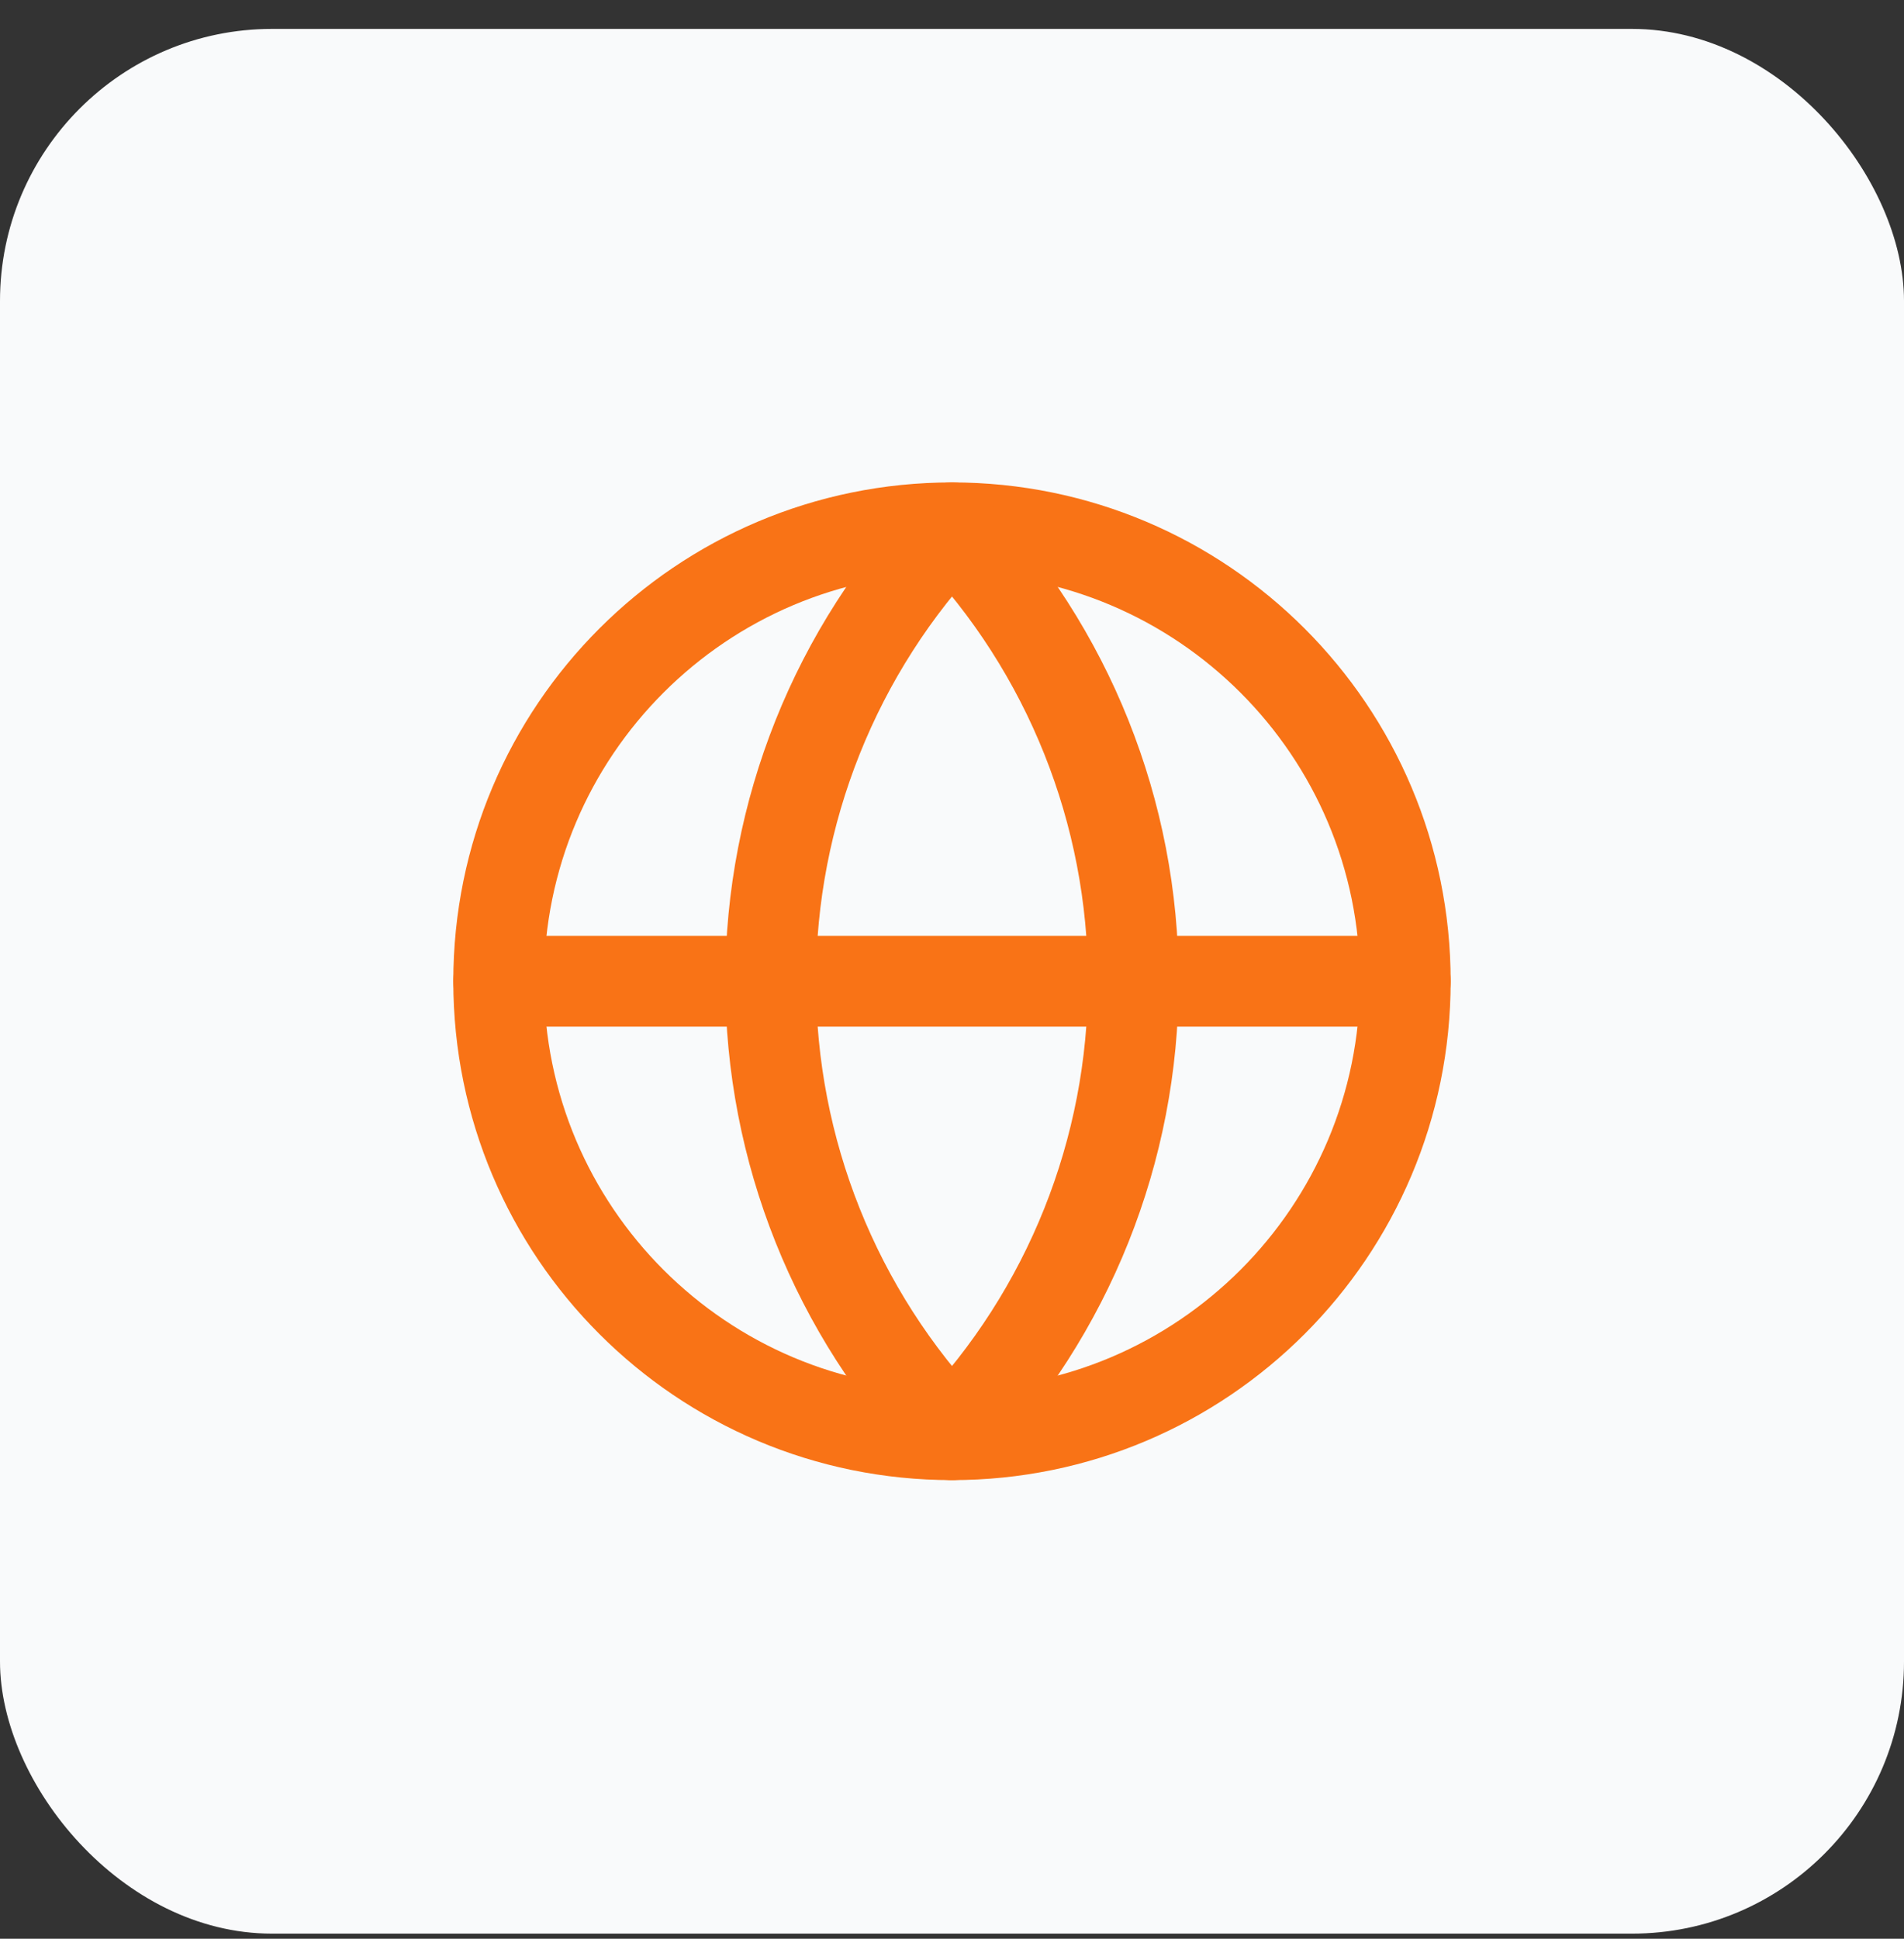
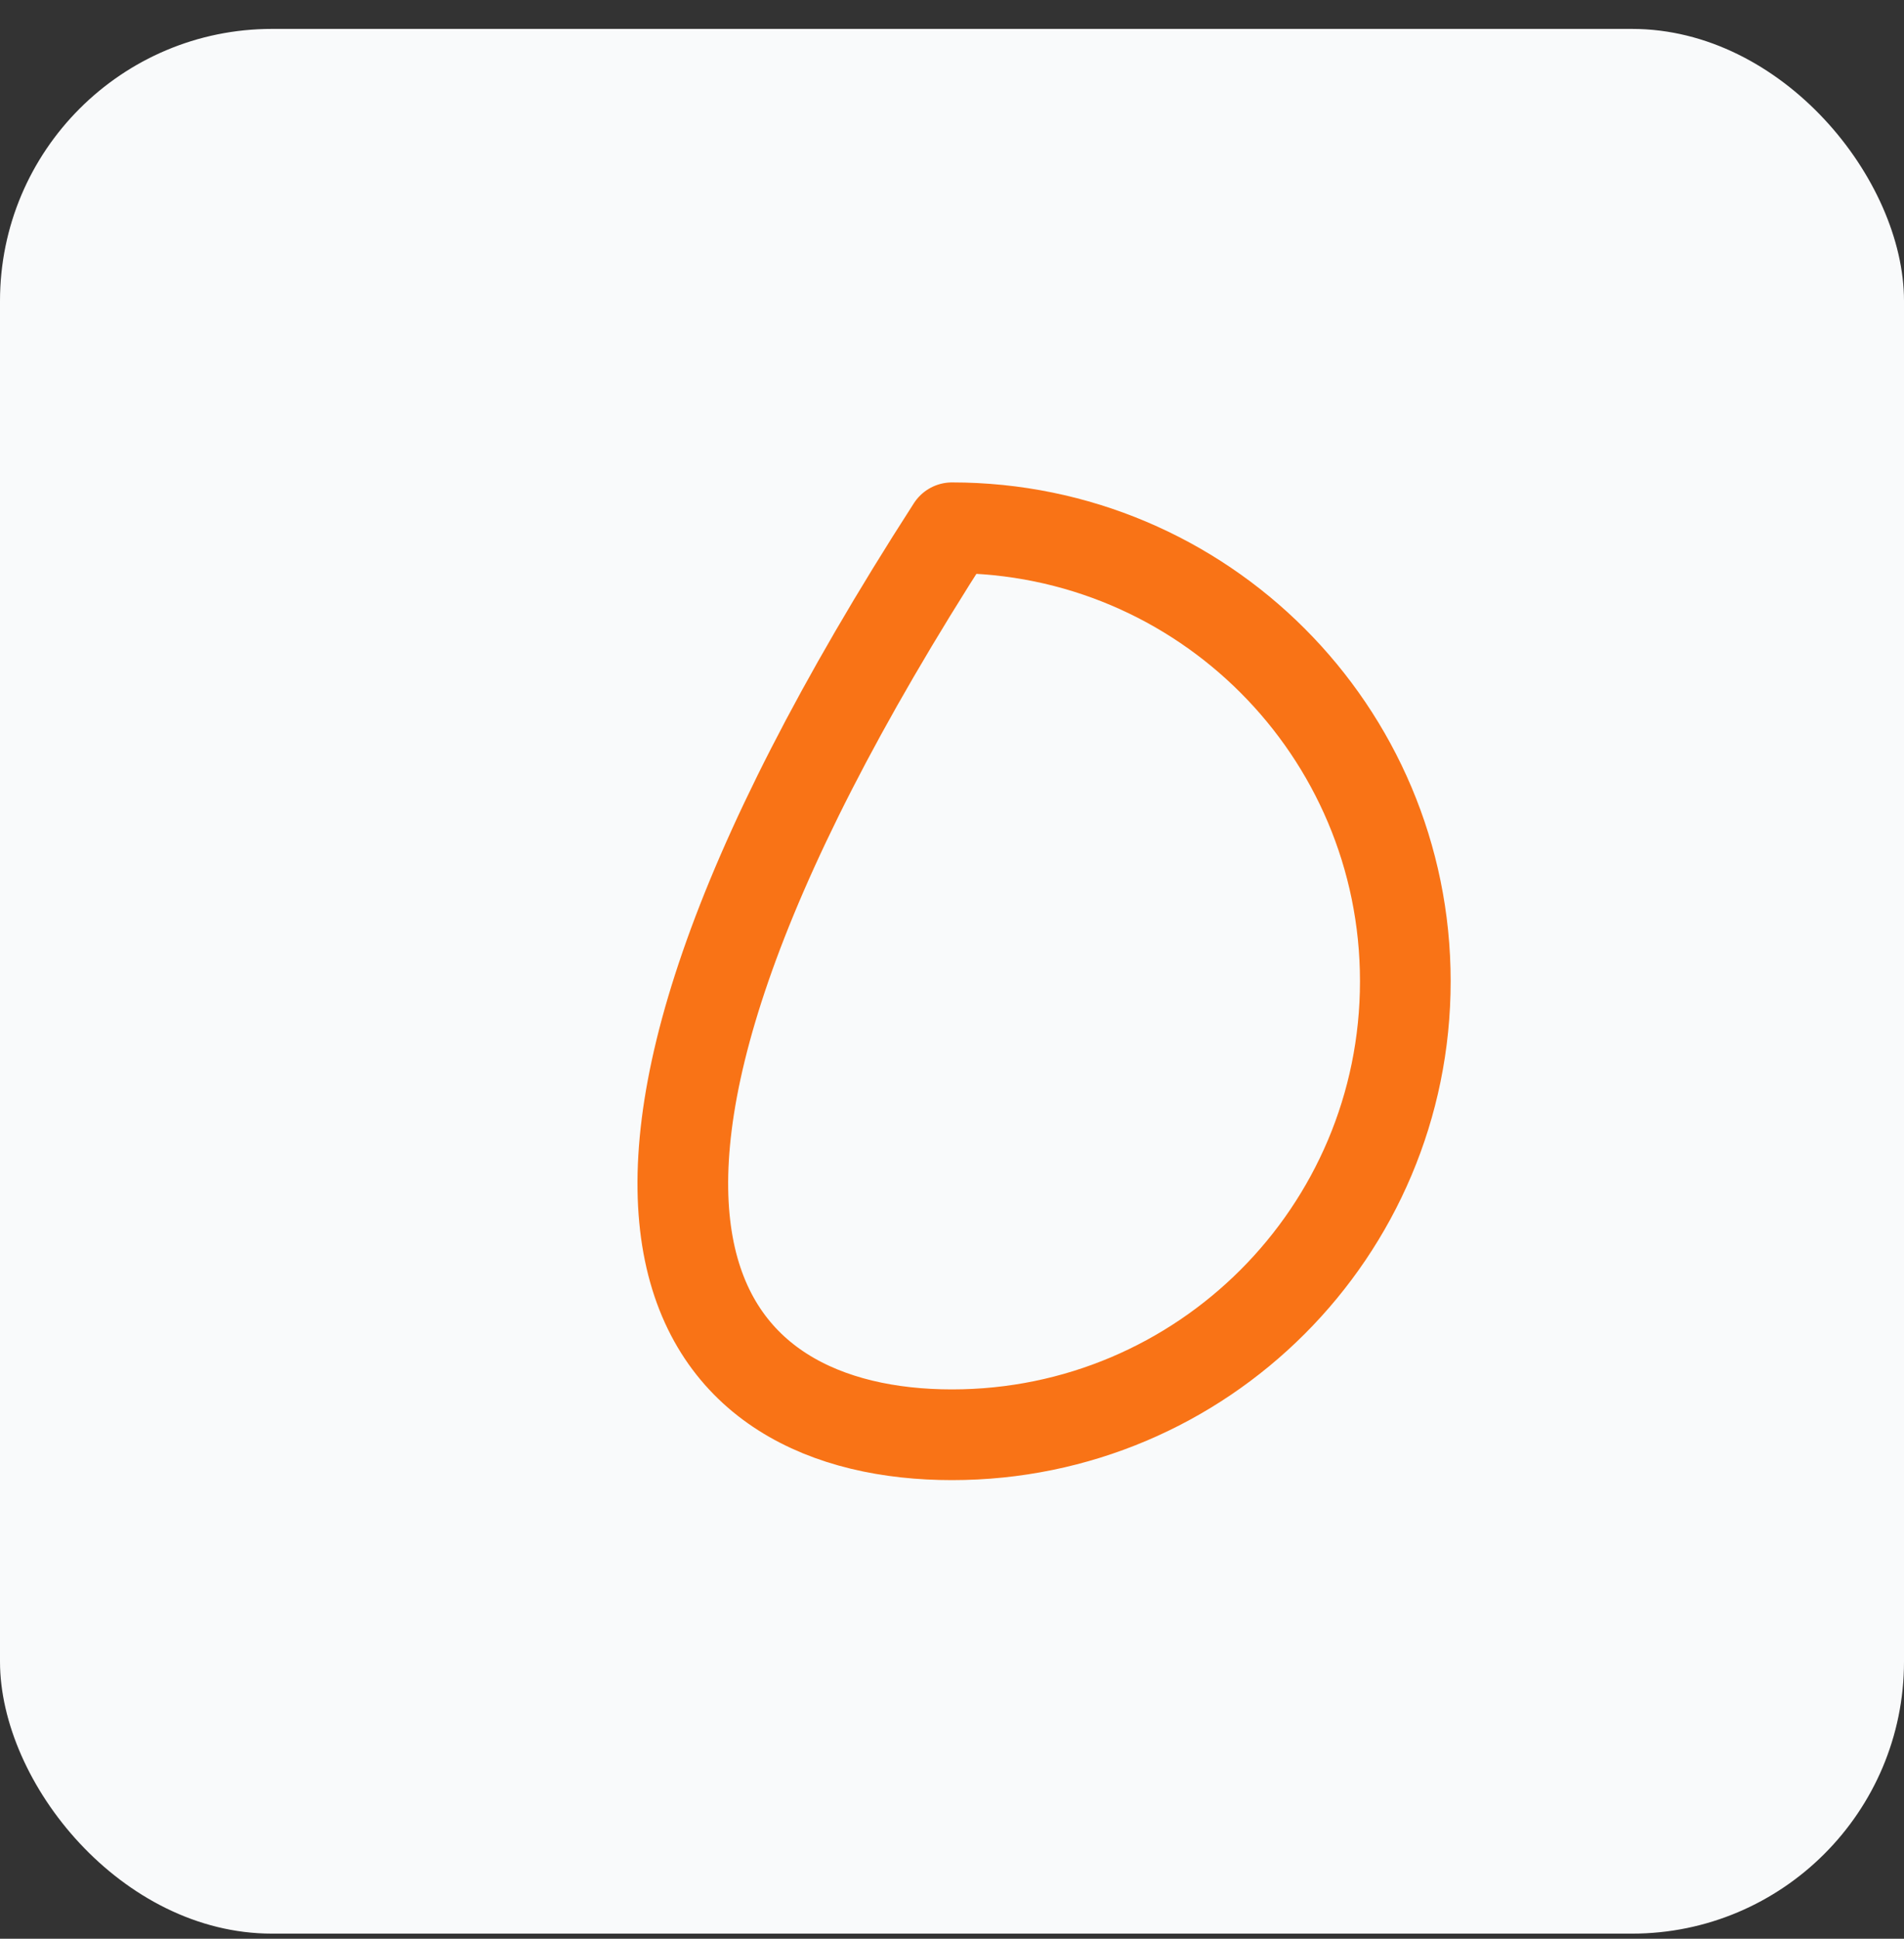
<svg xmlns="http://www.w3.org/2000/svg" width="56" height="57" viewBox="0 0 56 57" fill="none">
  <rect x="0" y="0" width="56" height="57" fill="#333333" stroke="none" />
  <rect y="0.85" width="56" height="56" rx="8" fill="#F9FAFB" />
-   <path d="M28 42.183C35.364 42.183 41.333 36.214 41.333 28.85C41.333 21.486 35.364 15.517 28 15.517C20.636 15.517 14.666 21.486 14.666 28.85C14.666 36.214 20.636 42.183 28 42.183Z" stroke="#F97316" stroke-width="2.667" stroke-linecap="round" stroke-linejoin="round" />
-   <path d="M28 15.517C24.576 19.111 22.666 23.886 22.666 28.85C22.666 33.814 24.576 38.588 28 42.183C31.424 38.588 33.333 33.814 33.333 28.85C33.333 23.886 31.424 19.111 28 15.517Z" stroke="#F97316" stroke-width="2.667" stroke-linecap="round" stroke-linejoin="round" />
-   <path d="M14.667 28.85H41.333" stroke="#F97316" stroke-width="2.667" stroke-linecap="round" stroke-linejoin="round" />
+   <path d="M28 42.183C35.364 42.183 41.333 36.214 41.333 28.85C41.333 21.486 35.364 15.517 28 15.517C14.666 36.214 20.636 42.183 28 42.183Z" stroke="#F97316" stroke-width="2.667" stroke-linecap="round" stroke-linejoin="round" />
</svg>